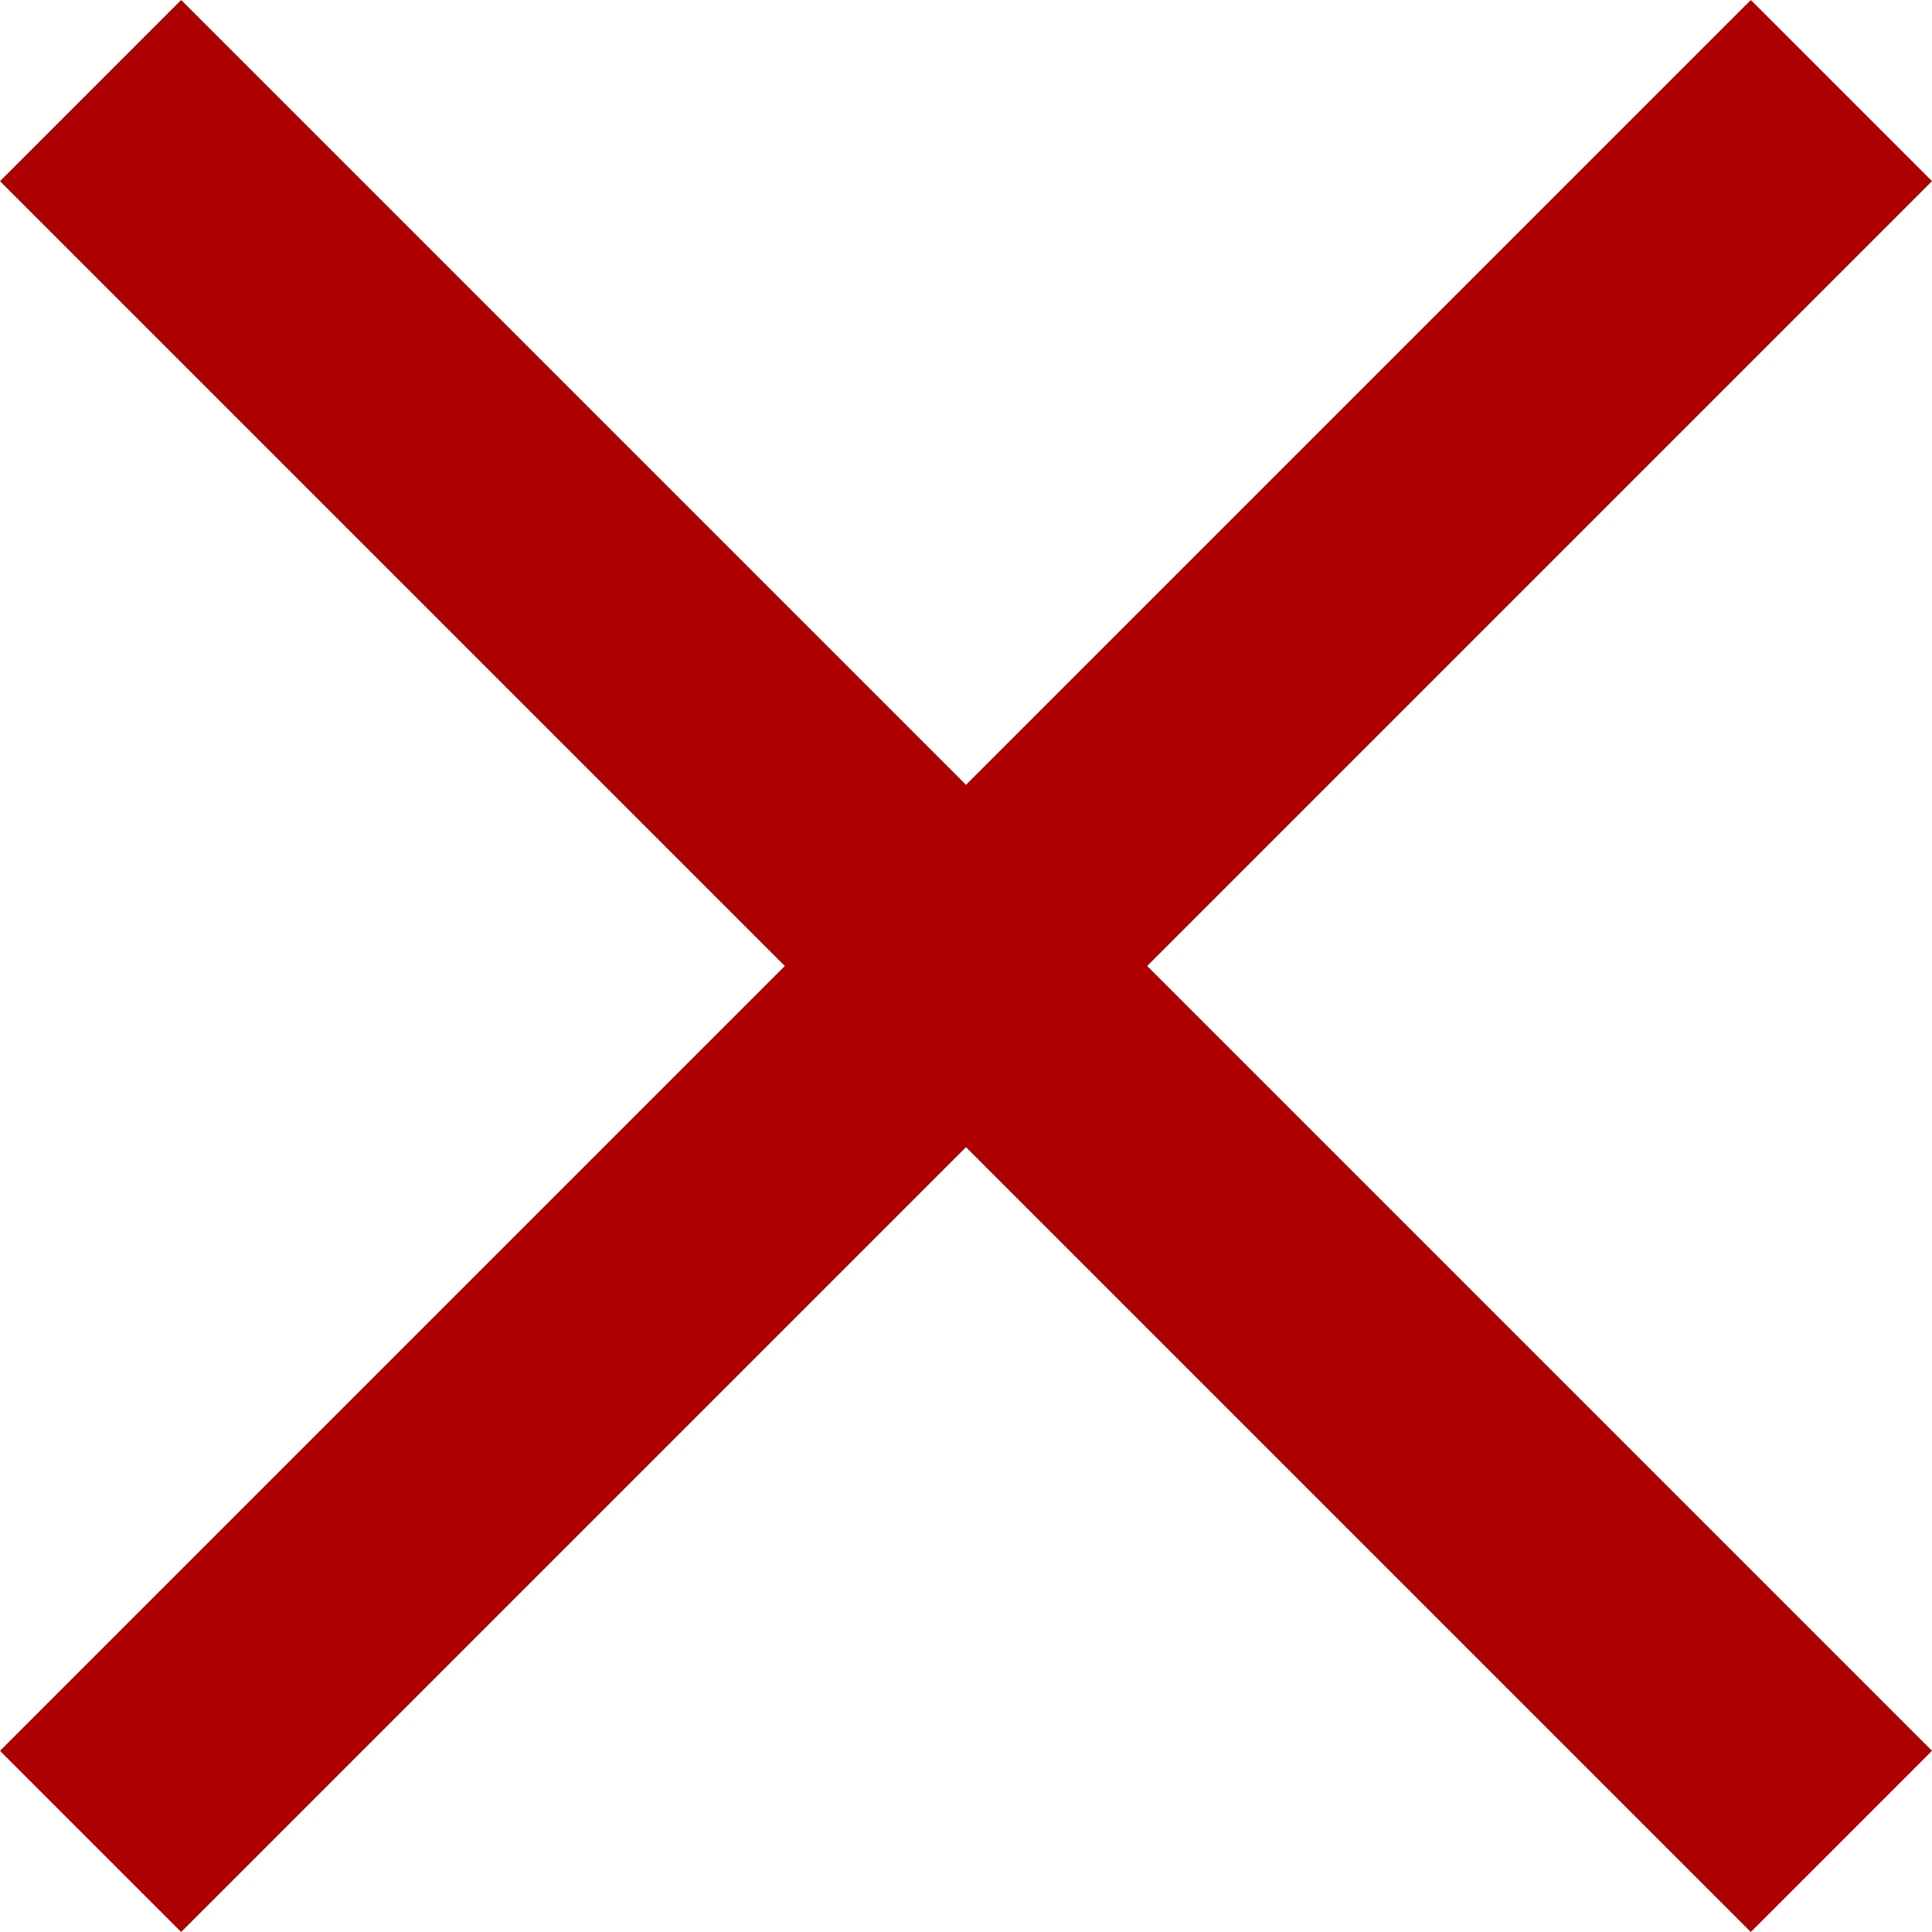
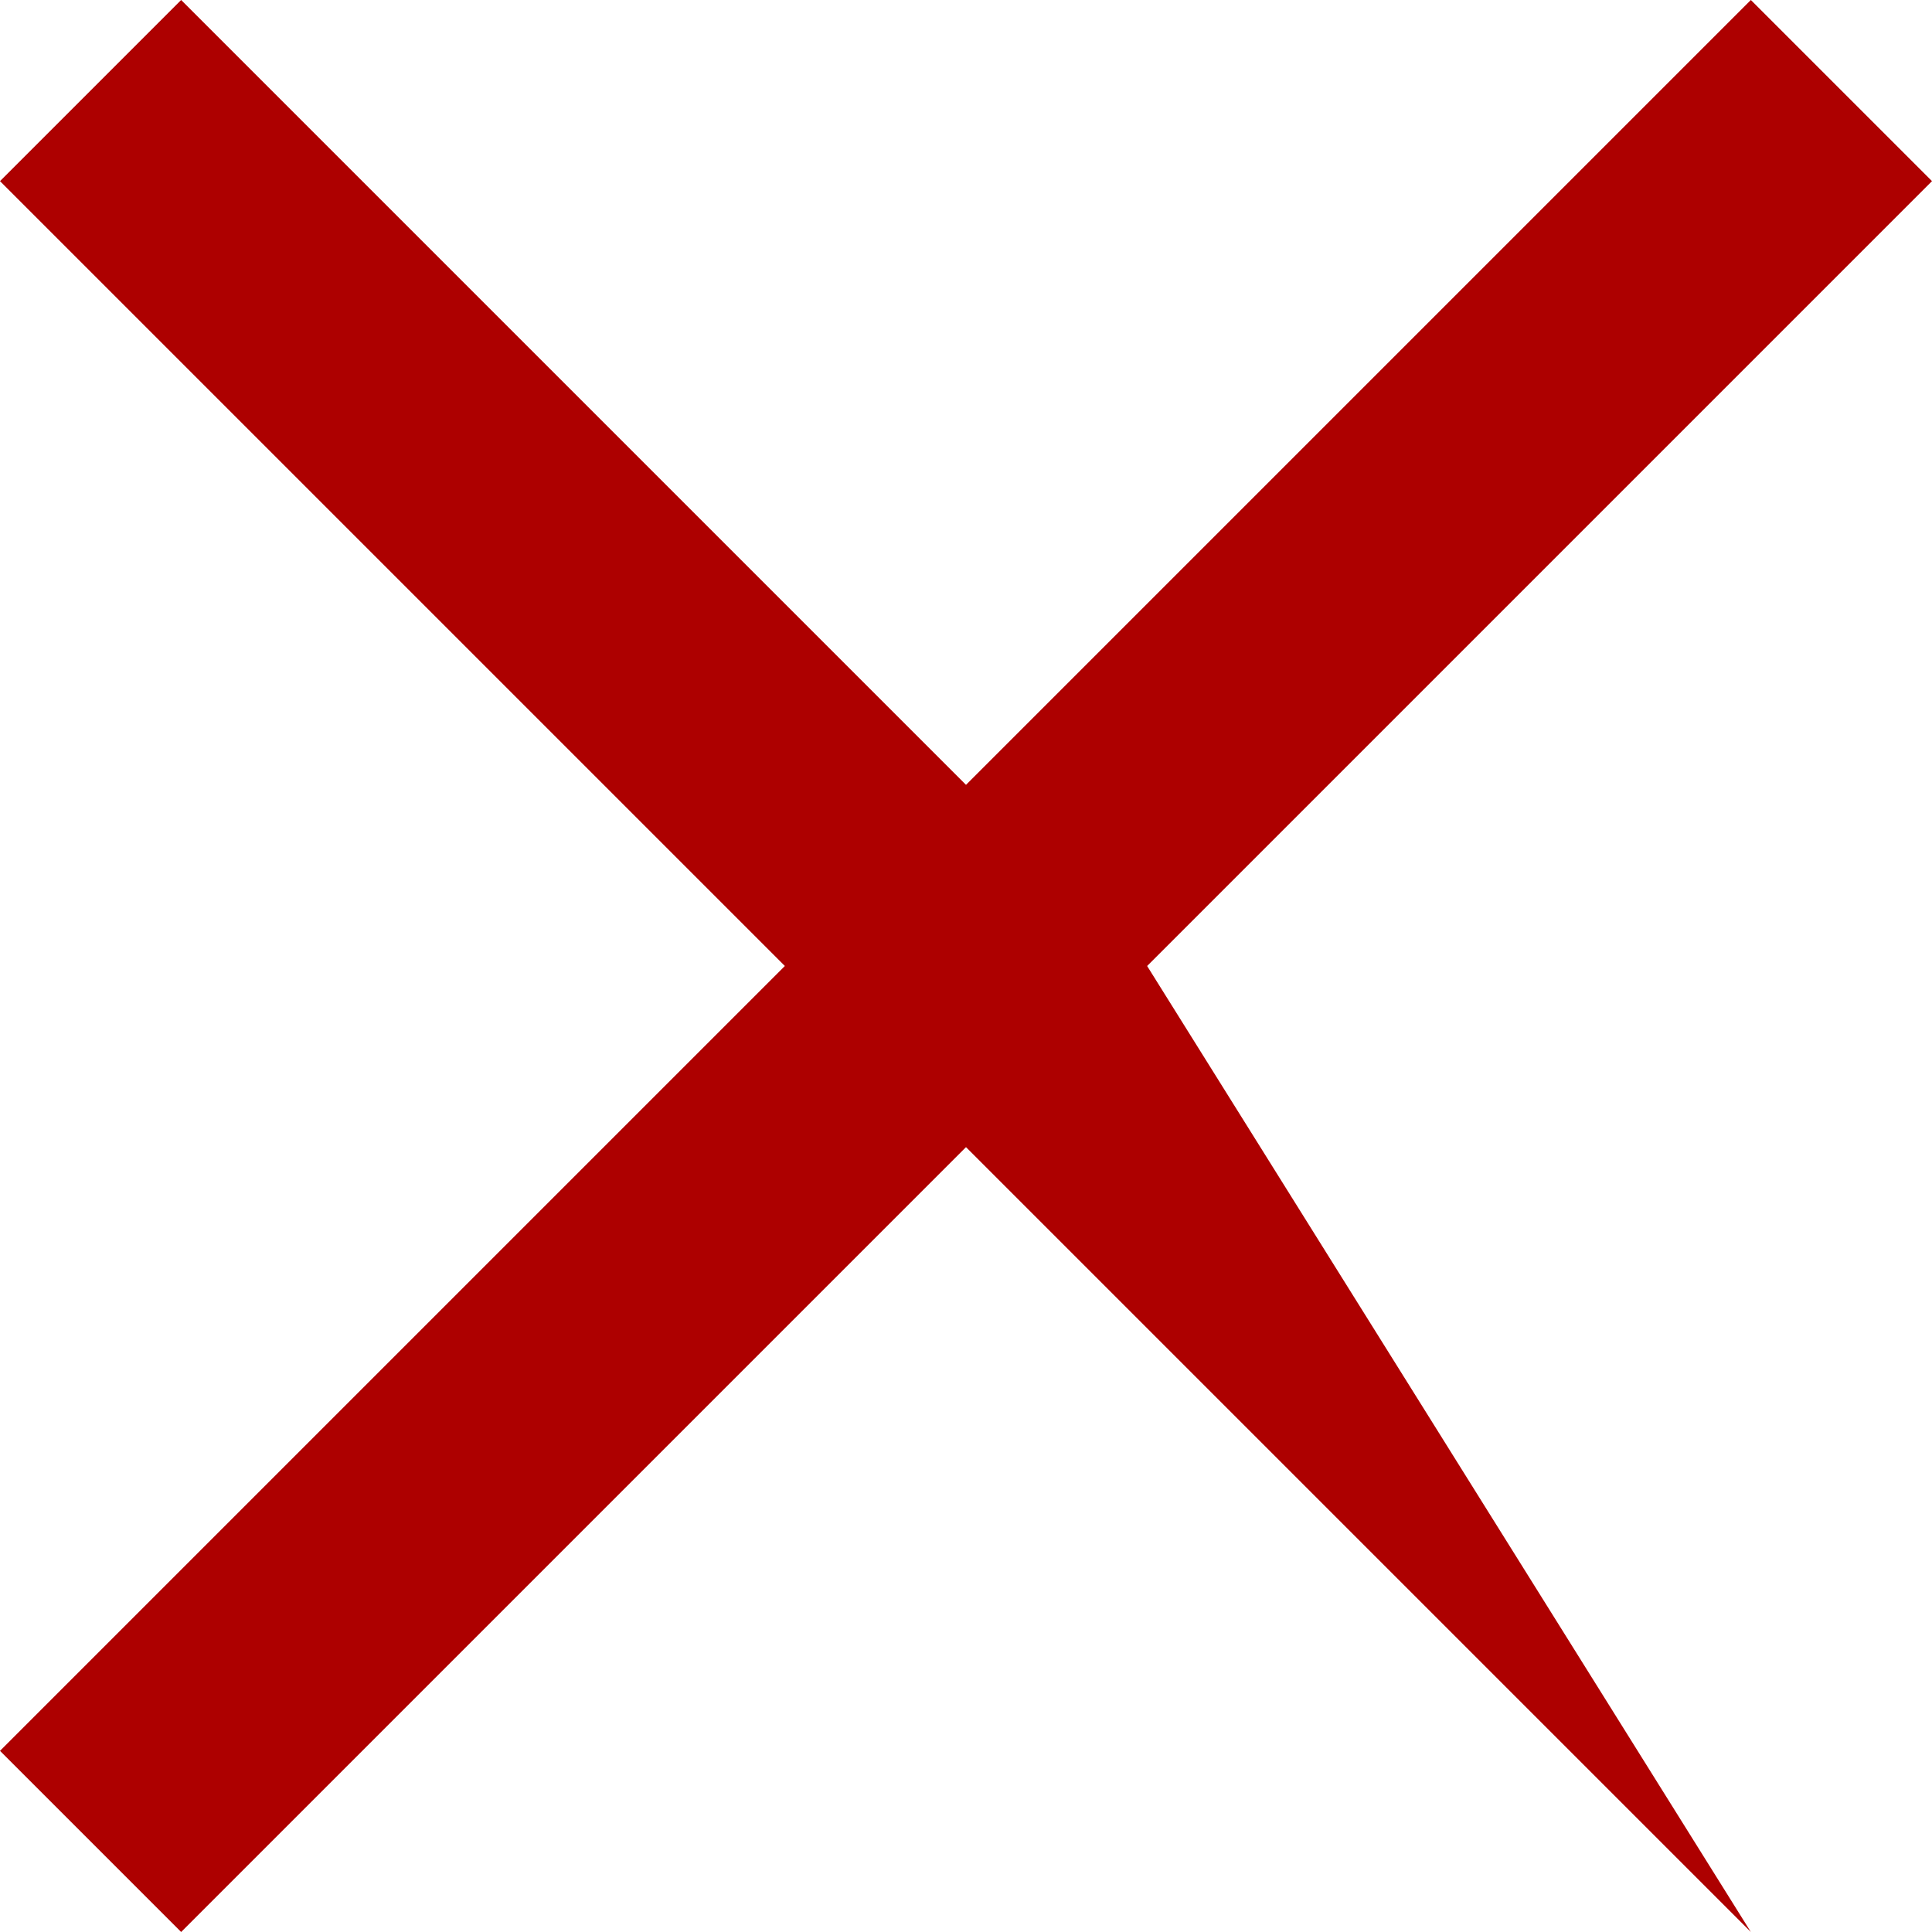
<svg xmlns="http://www.w3.org/2000/svg" width="25" height="25" viewBox="0 0 25 25" fill="none">
-   <path d="M2.344 0L0 2.344L10.156 12.5L7.24399e-07 22.656L2.344 25L12.5 14.844L22.656 25L25 22.656L14.844 12.5L25 2.344L22.656 0L12.5 10.156L2.344 0Z" fill="#AD0000" />
+   <path d="M2.344 0L0 2.344L10.156 12.5L7.24399e-07 22.656L2.344 25L12.5 14.844L22.656 25L14.844 12.5L25 2.344L22.656 0L12.5 10.156L2.344 0Z" fill="#AD0000" />
</svg>